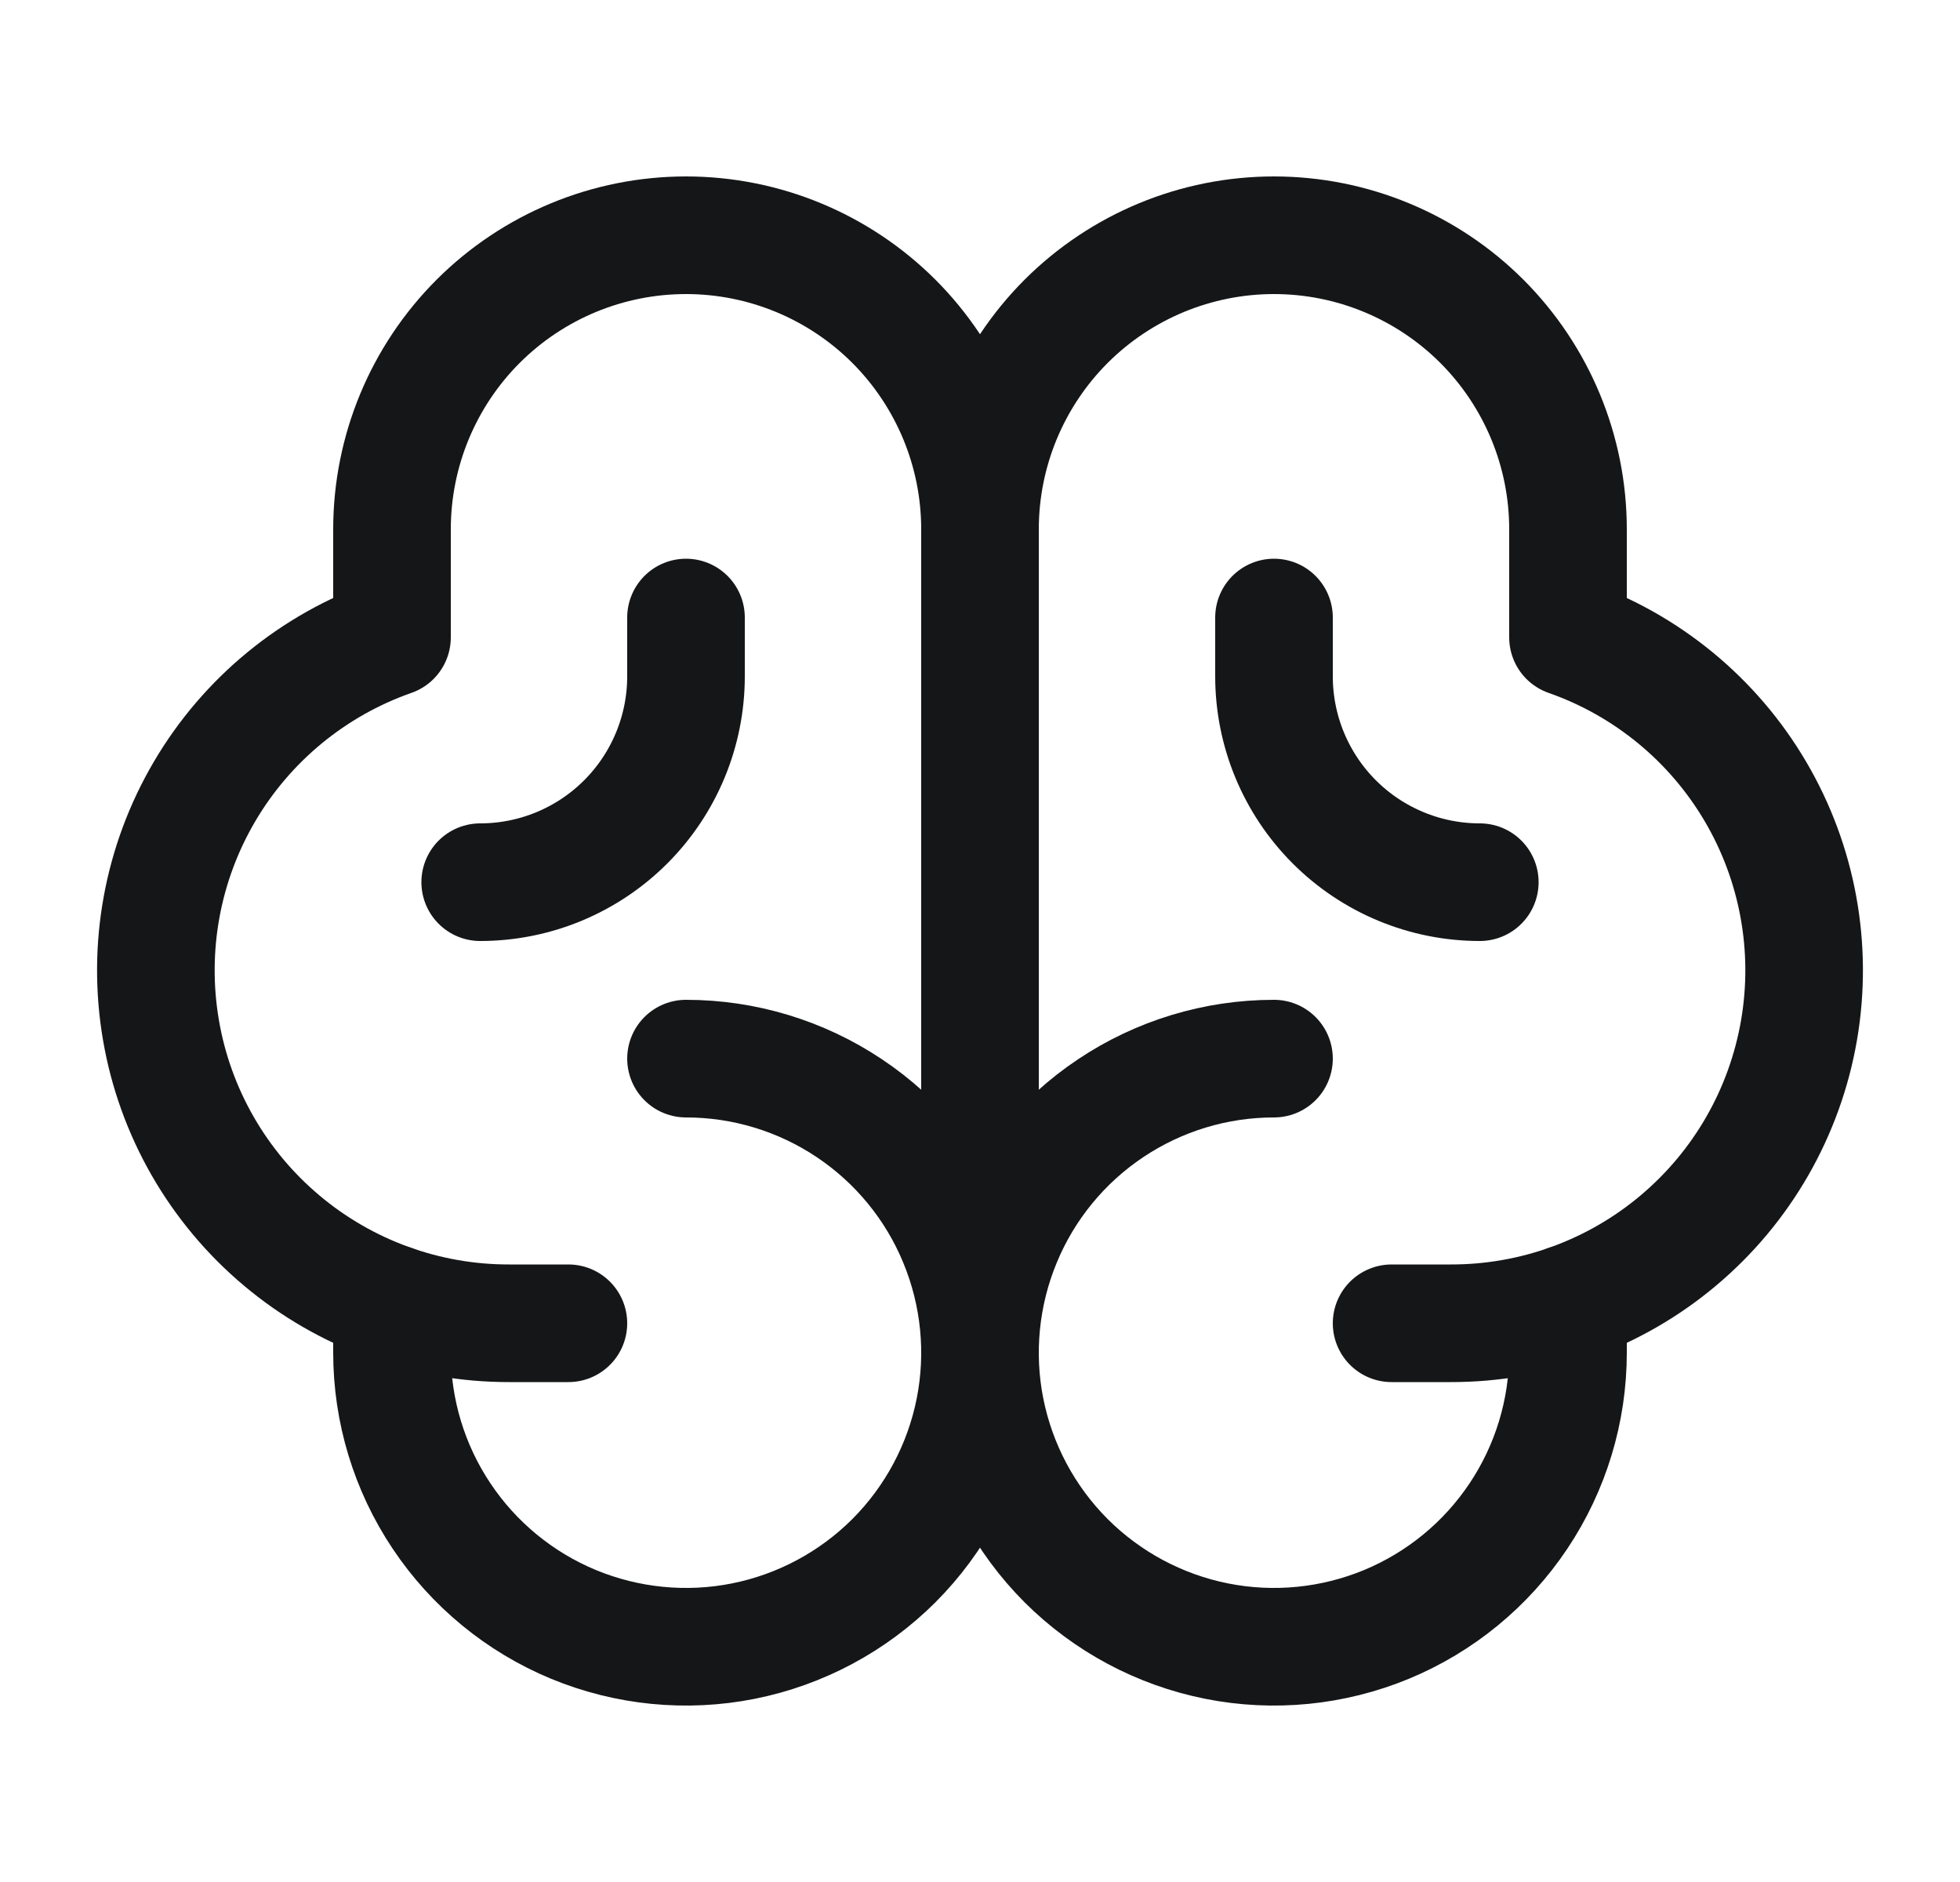
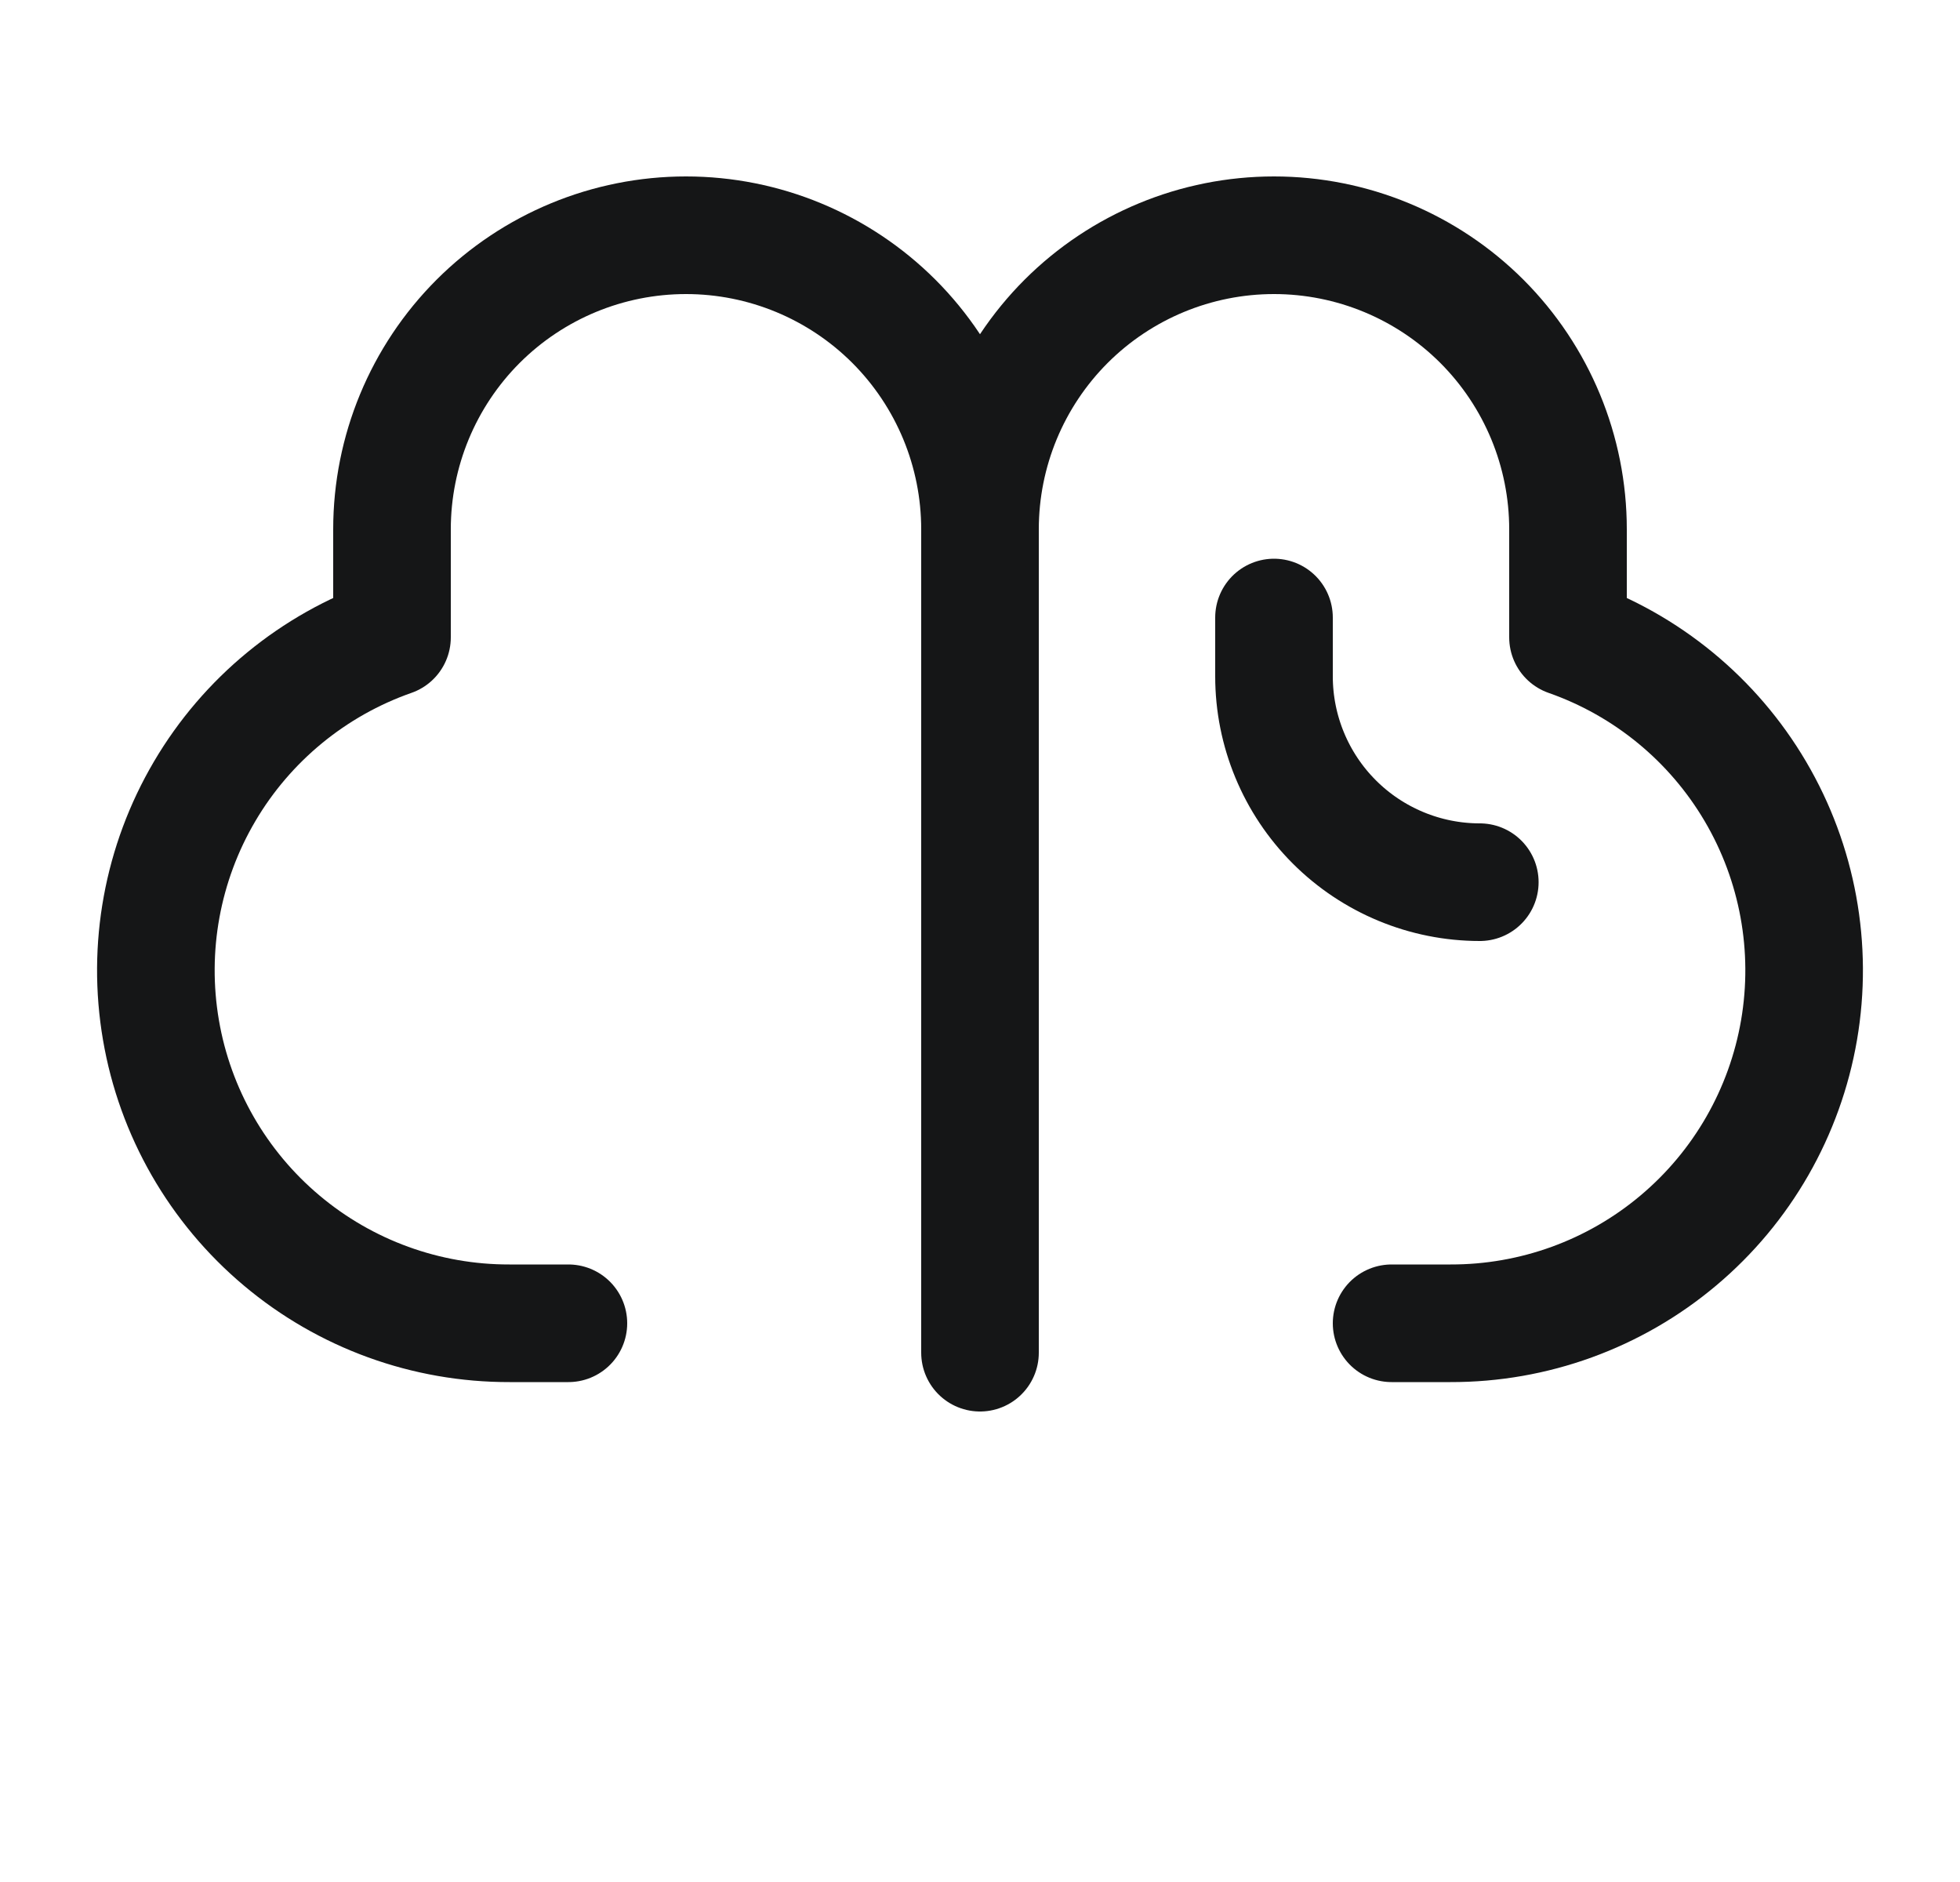
<svg xmlns="http://www.w3.org/2000/svg" width="25" height="24" viewBox="0 0 25 24" fill="none">
-   <path d="M12.5 16.5V7.5" stroke="#151617" stroke-width="1.5" stroke-linecap="round" stroke-linejoin="round" />
-   <path d="M8.75 13.5C9.492 13.5 10.217 13.72 10.833 14.132C11.45 14.544 11.931 15.13 12.214 15.815C12.498 16.5 12.573 17.254 12.428 17.982C12.283 18.709 11.926 19.377 11.402 19.902C10.877 20.426 10.209 20.783 9.482 20.928C8.754 21.073 8 20.998 7.315 20.715C6.63 20.431 6.044 19.95 5.632 19.333C5.22 18.717 5 17.992 5 17.25V16.622" stroke="#151617" stroke-width="1.5" stroke-linecap="round" stroke-linejoin="round" />
-   <path d="M16.25 13.5C15.508 13.5 14.783 13.72 14.167 14.132C13.55 14.544 13.069 15.13 12.786 15.815C12.502 16.5 12.427 17.254 12.572 17.982C12.717 18.709 13.074 19.377 13.598 19.902C14.123 20.426 14.791 20.783 15.518 20.928C16.246 21.073 17 20.998 17.685 20.715C18.37 20.431 18.956 19.95 19.368 19.333C19.78 18.717 20 17.992 20 17.25V16.622" stroke="#151617" stroke-width="1.5" stroke-linecap="round" stroke-linejoin="round" />
  <path d="M7.25 16.875H6.5C5.436 16.878 4.406 16.504 3.592 15.819C2.778 15.135 2.232 14.184 2.053 13.136C1.873 12.087 2.07 11.009 2.61 10.092C3.149 9.176 3.996 8.48 5 8.128V6.75C5 5.755 5.395 4.802 6.098 4.098C6.802 3.395 7.755 3 8.75 3C9.745 3 10.698 3.395 11.402 4.098C12.105 4.802 12.5 5.755 12.5 6.75V17.25" stroke="#151617" stroke-width="1.5" stroke-linecap="round" stroke-linejoin="round" />
  <path d="M17.75 16.875H18.5C19.564 16.878 20.594 16.504 21.408 15.819C22.222 15.135 22.767 14.184 22.947 13.136C23.127 12.087 22.93 11.009 22.39 10.092C21.851 9.176 21.004 8.48 20 8.128V6.75C20 5.755 19.605 4.802 18.902 4.098C18.198 3.395 17.245 3 16.25 3C15.255 3 14.302 3.395 13.598 4.098C12.895 4.802 12.5 5.755 12.5 6.75" stroke="#151617" stroke-width="1.5" stroke-linecap="round" stroke-linejoin="round" />
-   <path d="M8.75 7.875V8.625C8.75 9.321 8.473 9.989 7.981 10.481C7.489 10.973 6.821 11.25 6.125 11.25" stroke="#151617" stroke-width="1.5" stroke-linecap="round" stroke-linejoin="round" />
  <path d="M16.25 7.875V8.625C16.25 9.321 16.527 9.989 17.019 10.481C17.511 10.973 18.179 11.25 18.875 11.25" stroke="#151617" stroke-width="1.5" stroke-linecap="round" stroke-linejoin="round" />
</svg>